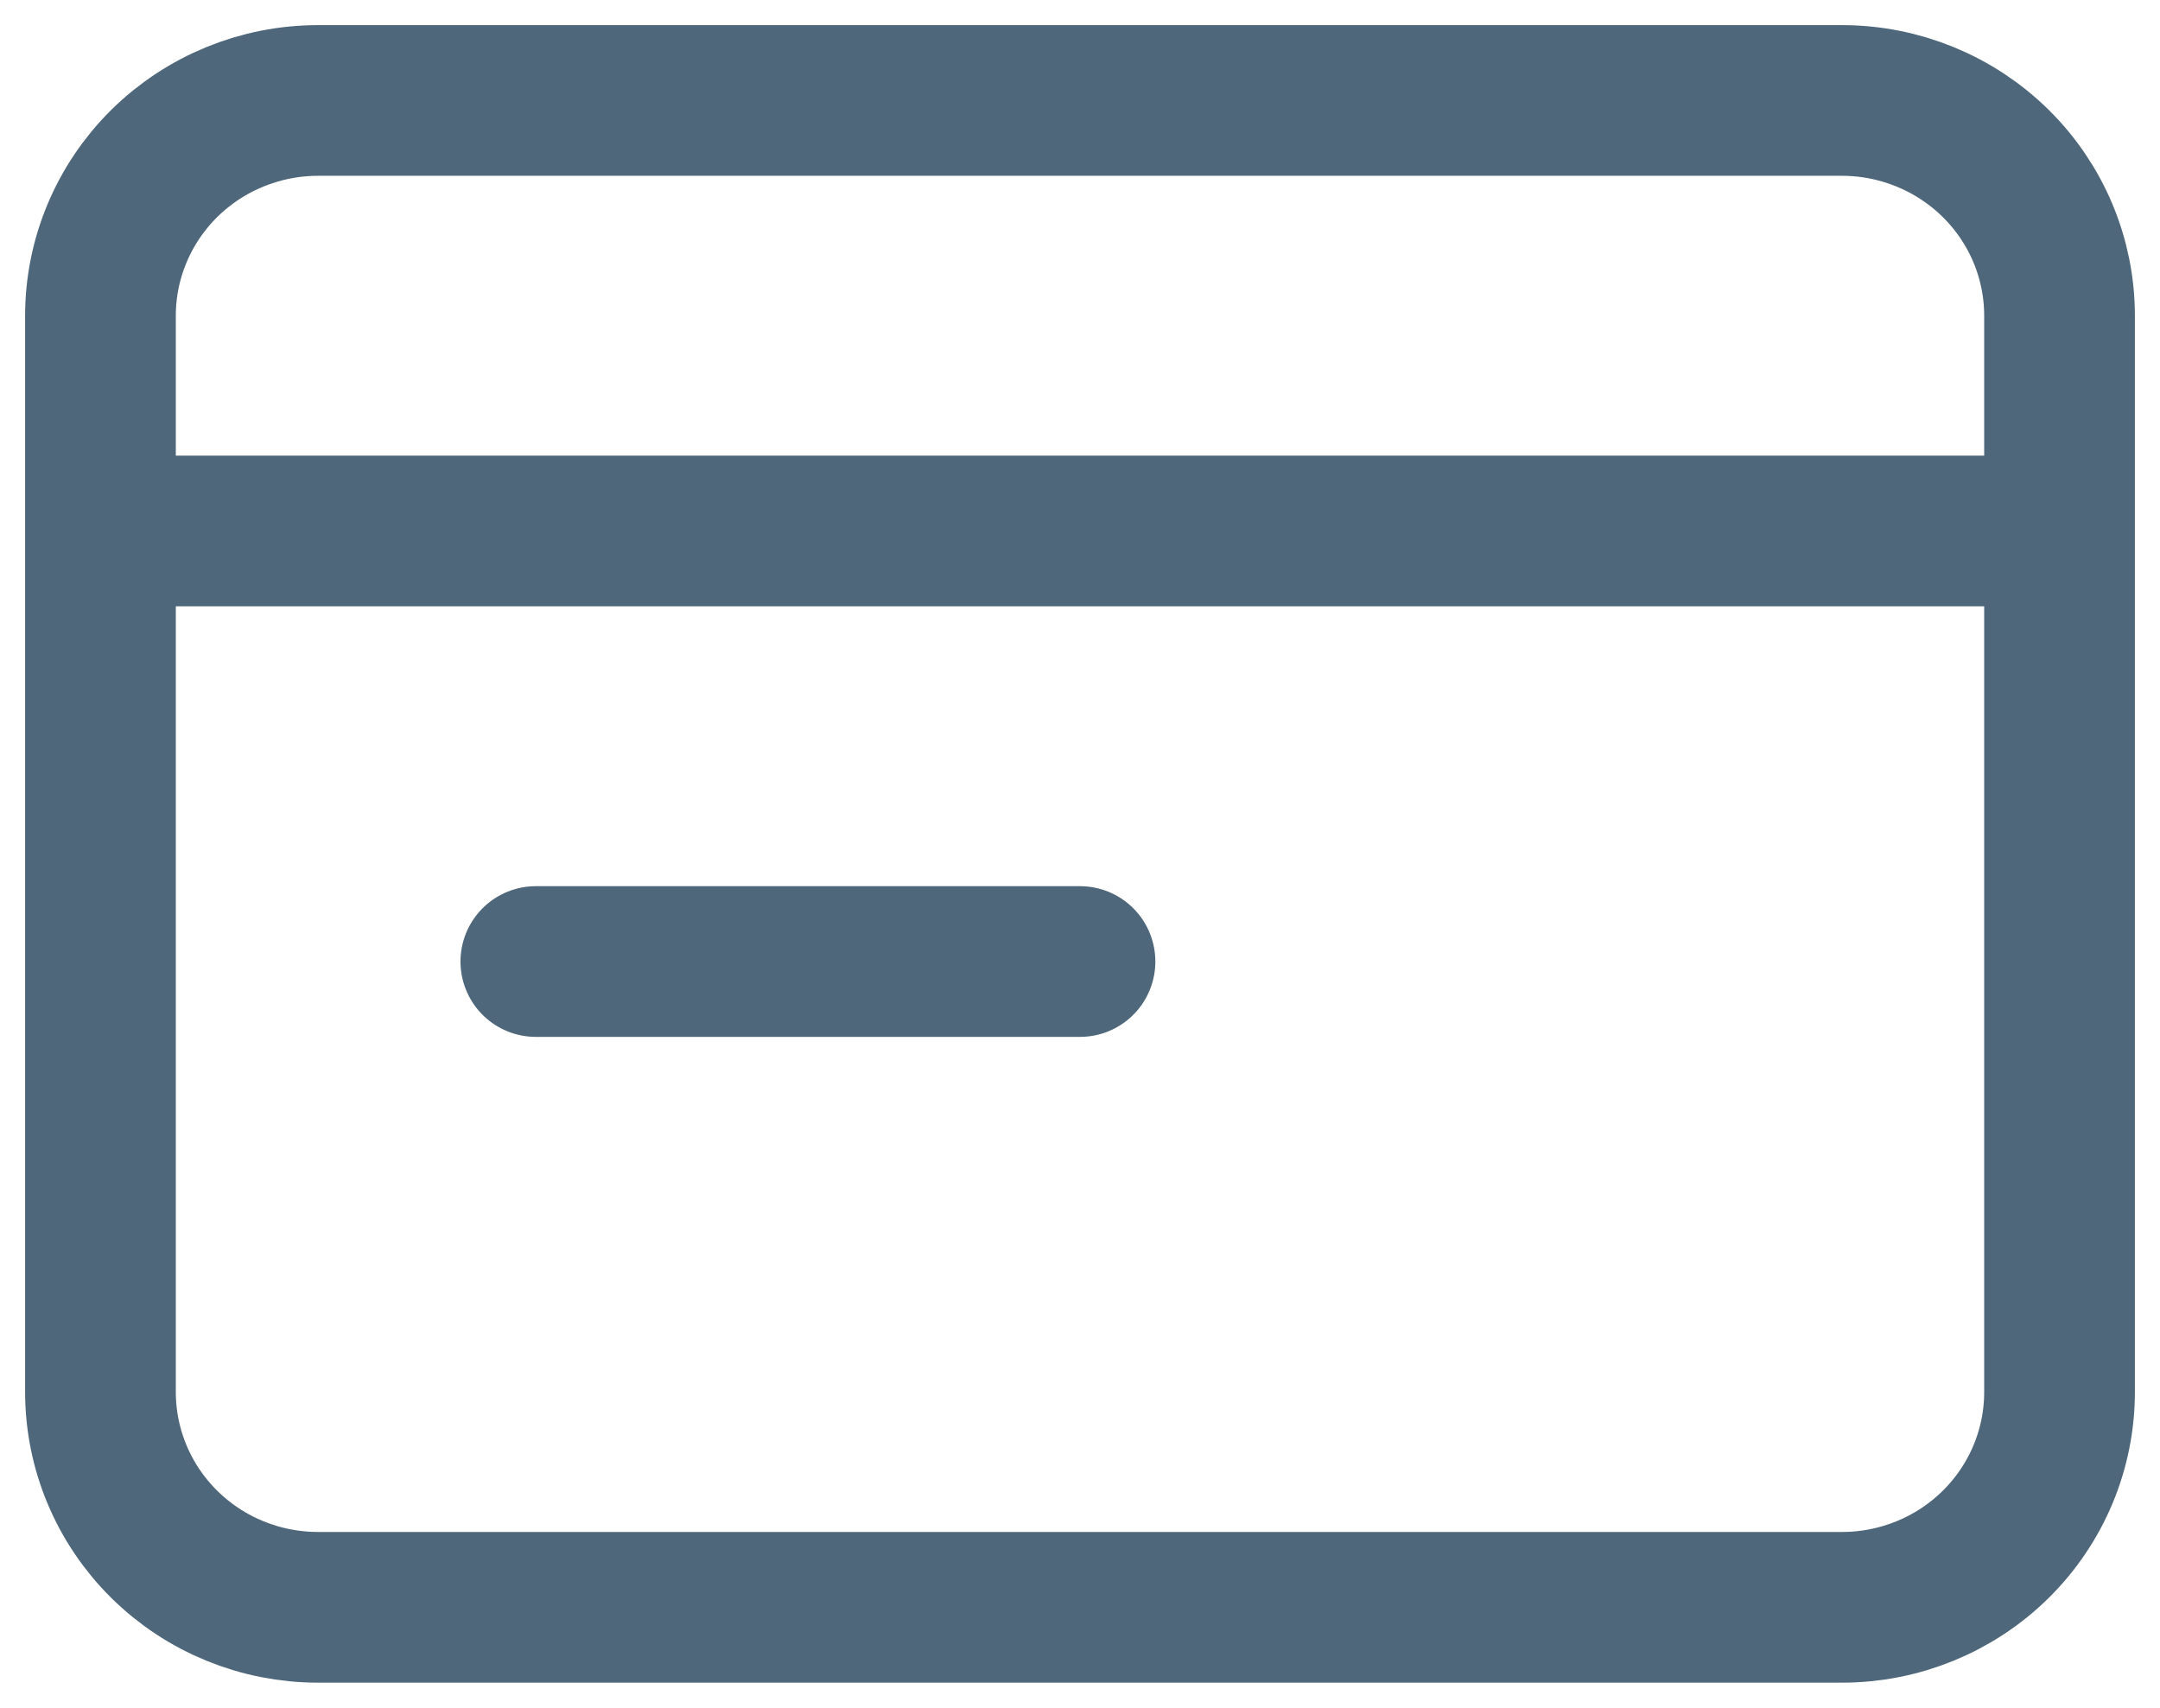
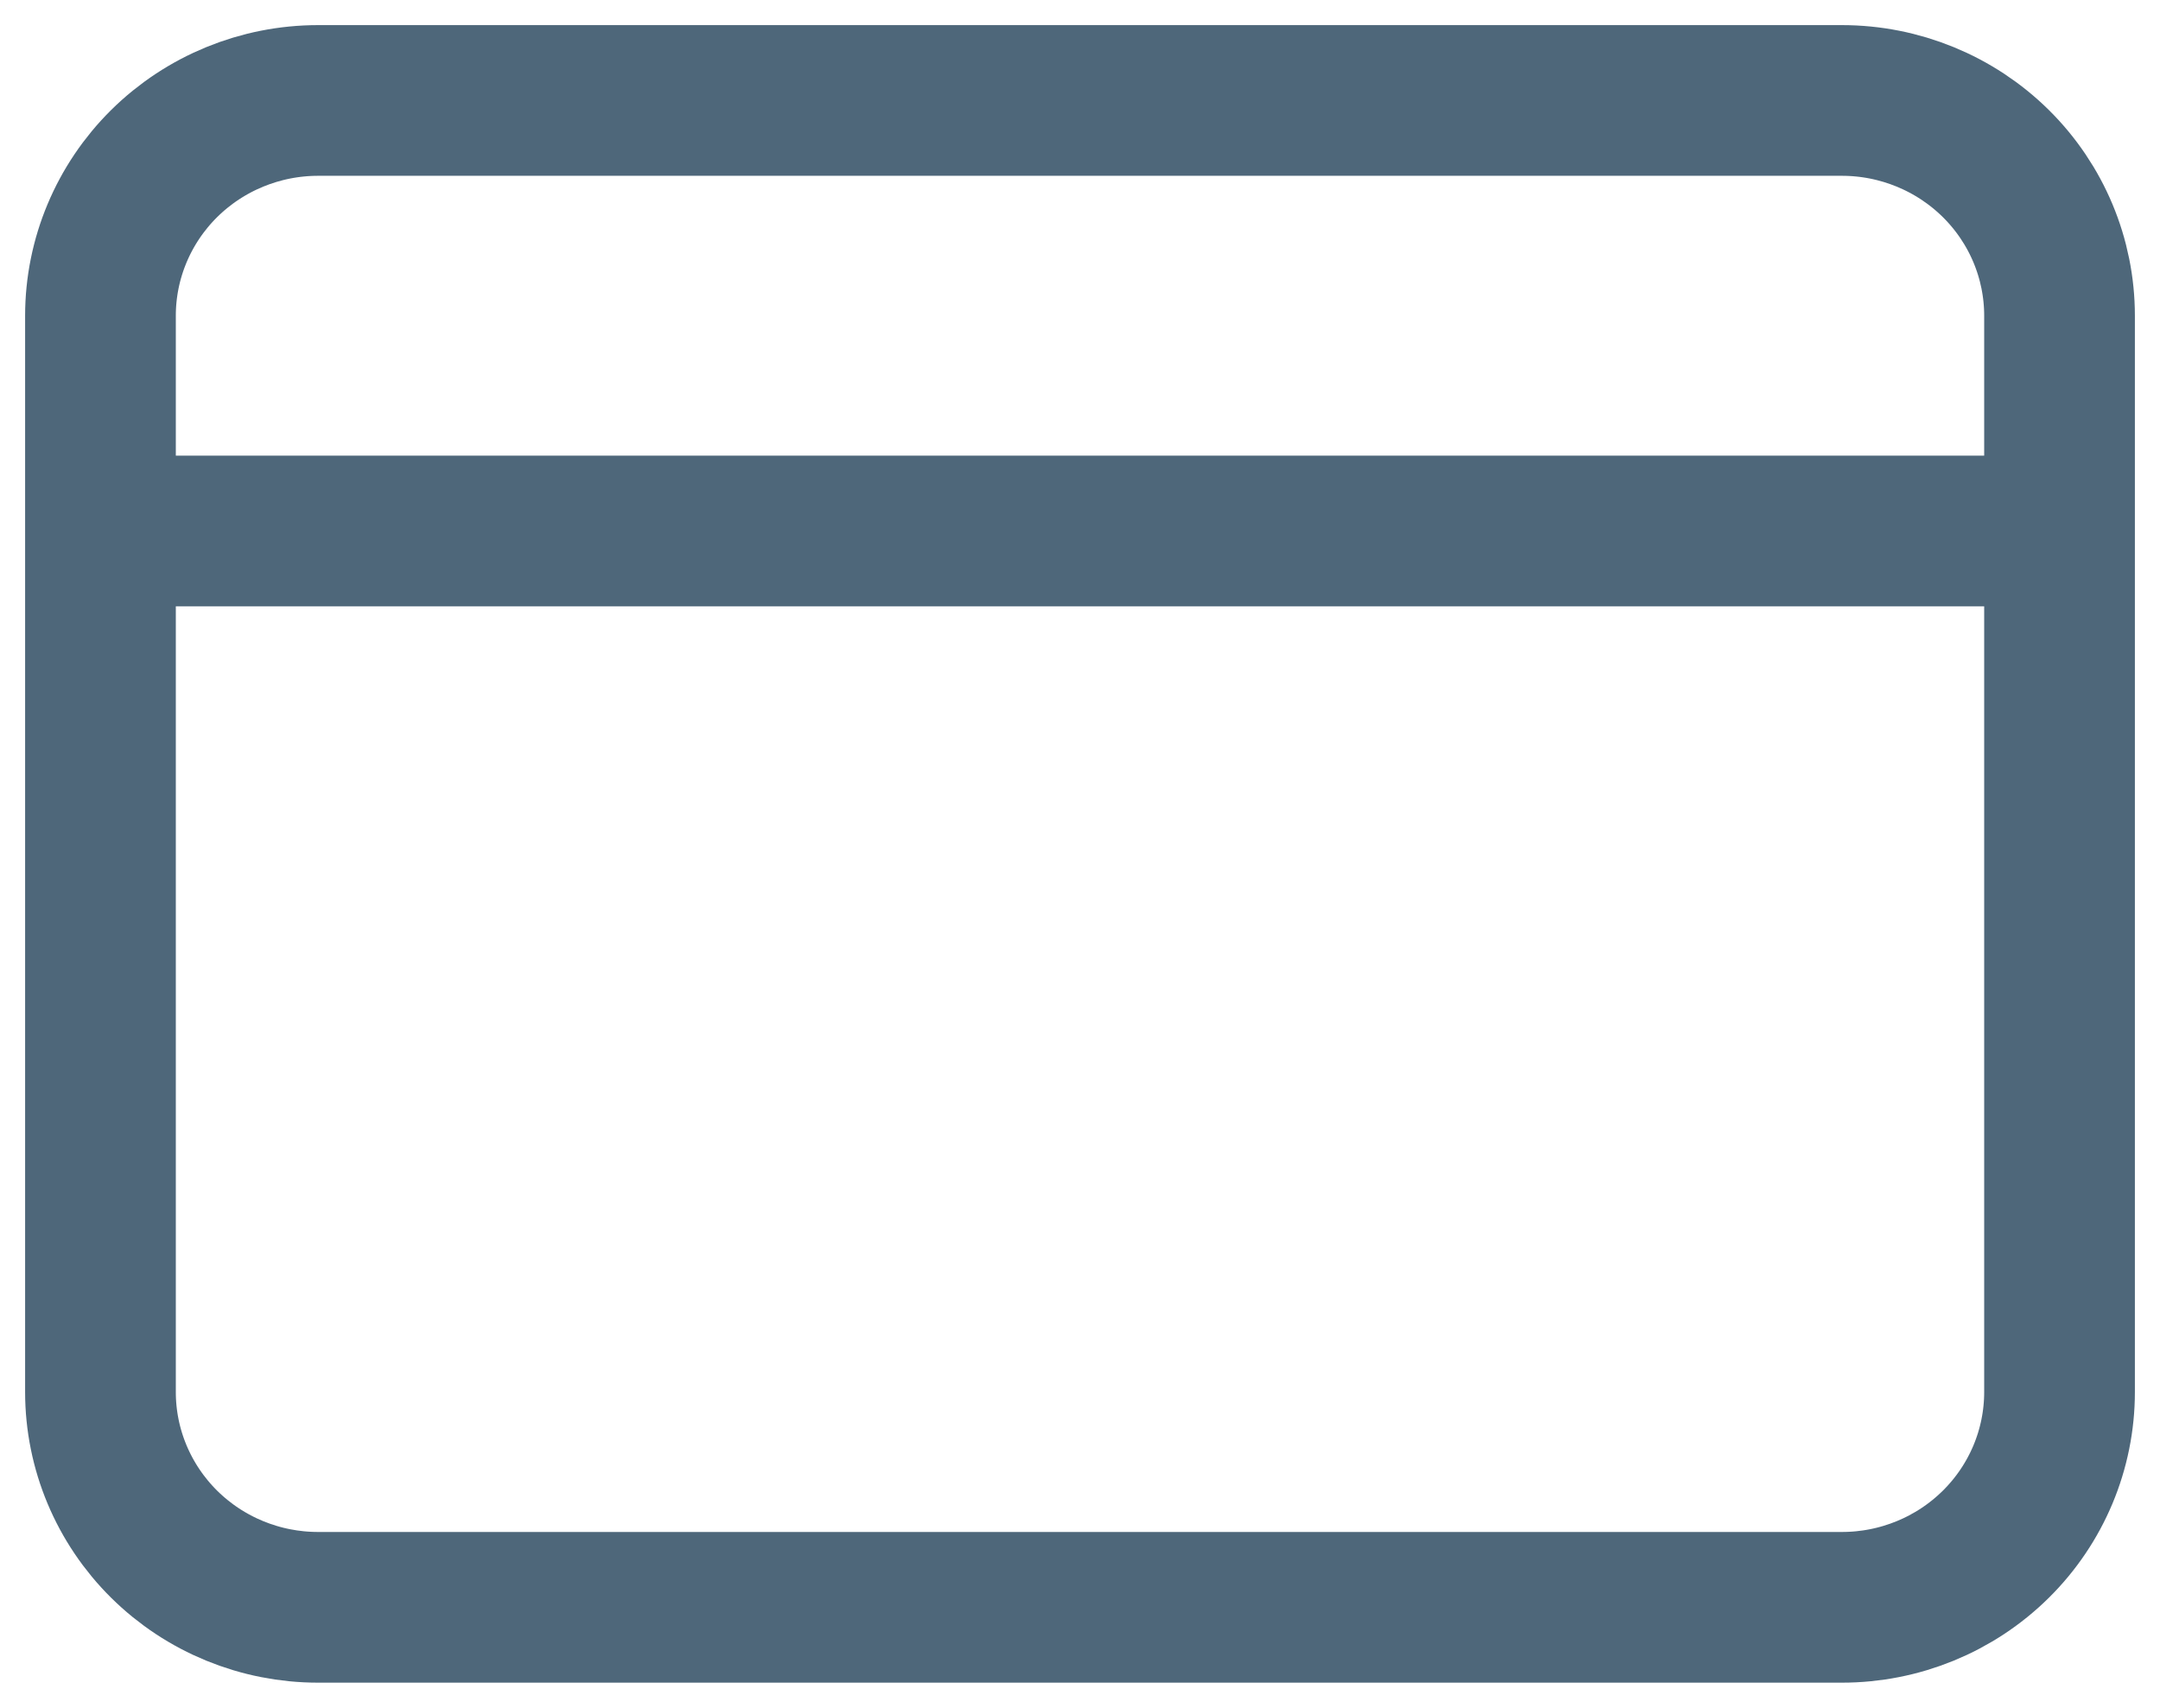
<svg xmlns="http://www.w3.org/2000/svg" width="43" height="34" viewBox="0 0 43 34" fill="none">
-   <path d="M2 10.571V27.714C2 28.851 2.457 29.941 3.269 30.745C4.082 31.549 5.184 32 6.333 32H36.667C37.816 32 38.918 31.549 39.731 30.745C40.544 29.941 41 28.851 41 27.714V10.571M2 10.571V6.286C2 5.149 2.457 4.059 3.269 3.255C4.082 2.452 5.184 2 6.333 2H36.667C37.816 2 38.918 2.452 39.731 3.255C40.544 4.059 41 5.149 41 6.286V10.571M2 10.571H41M10.667 19.143H21.5" stroke="#4E677A" stroke-width="3" stroke-linecap="round" stroke-linejoin="round" />
+   <path d="M2 10.571V27.714C2 28.851 2.457 29.941 3.269 30.745C4.082 31.549 5.184 32 6.333 32H36.667C37.816 32 38.918 31.549 39.731 30.745C40.544 29.941 41 28.851 41 27.714V10.571M2 10.571V6.286C2 5.149 2.457 4.059 3.269 3.255C4.082 2.452 5.184 2 6.333 2H36.667C37.816 2 38.918 2.452 39.731 3.255C40.544 4.059 41 5.149 41 6.286V10.571M2 10.571H41H21.5" stroke="#4E677A" stroke-width="3" stroke-linecap="round" stroke-linejoin="round" />
</svg>